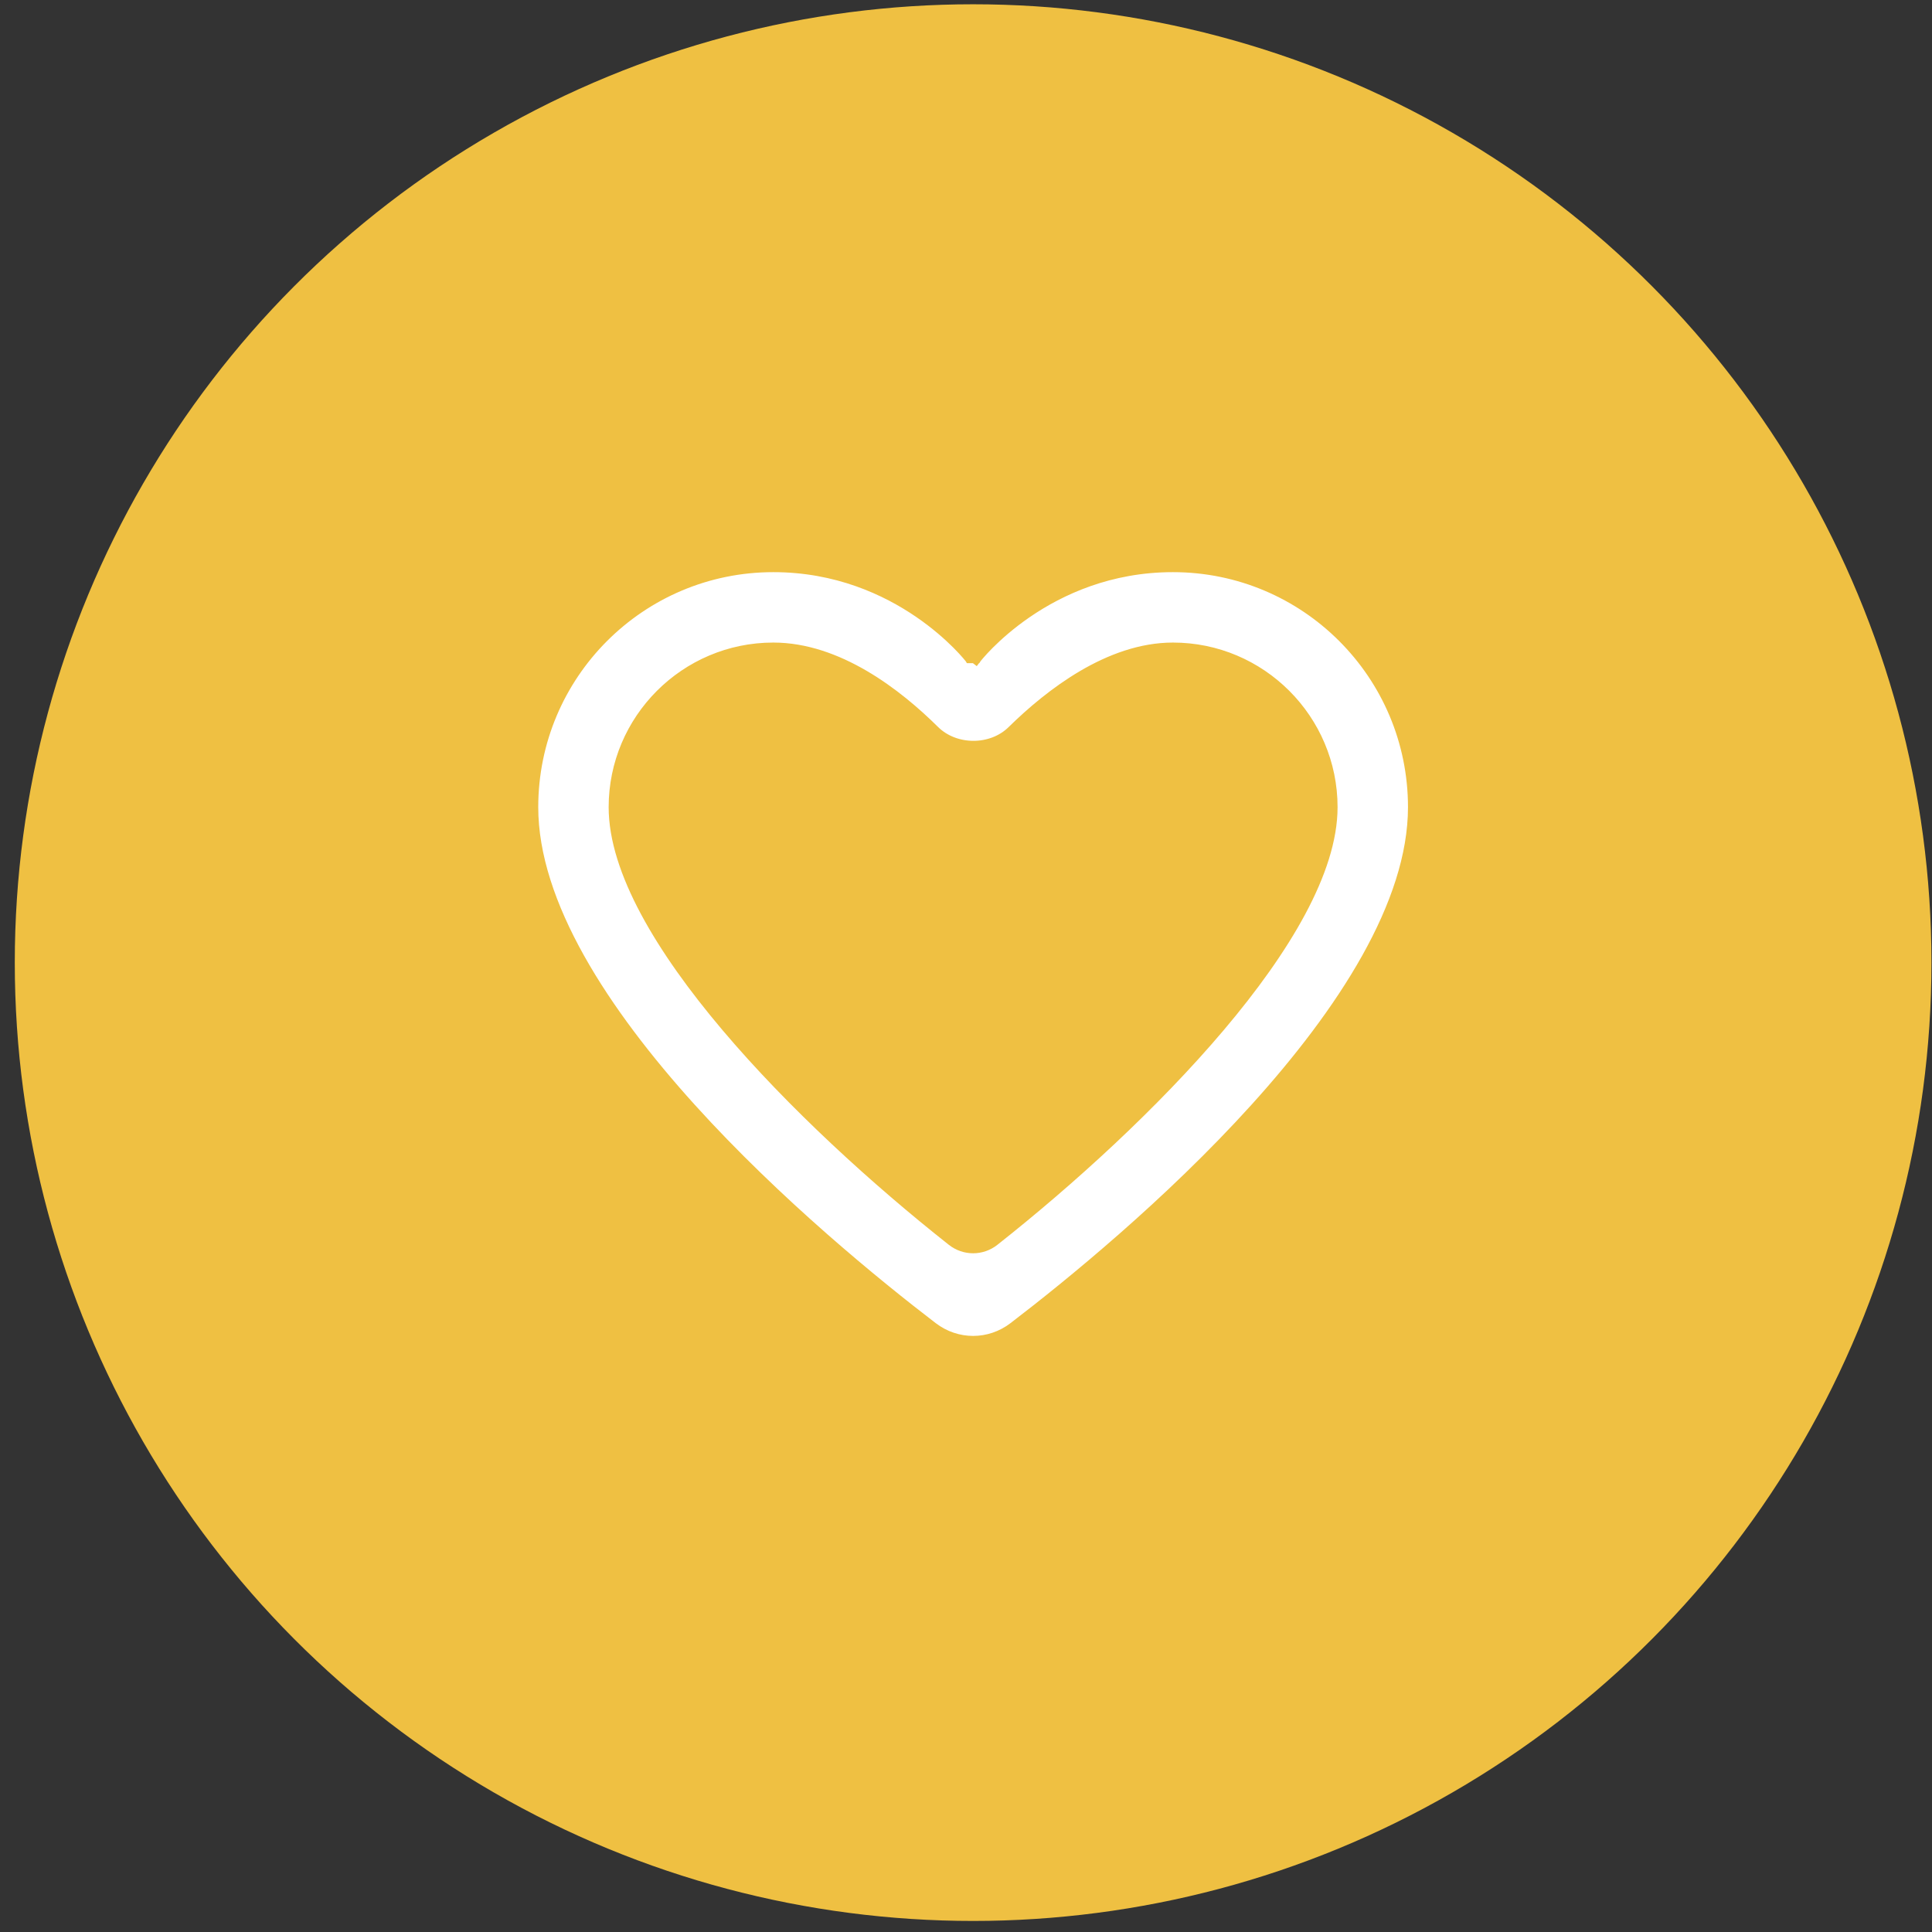
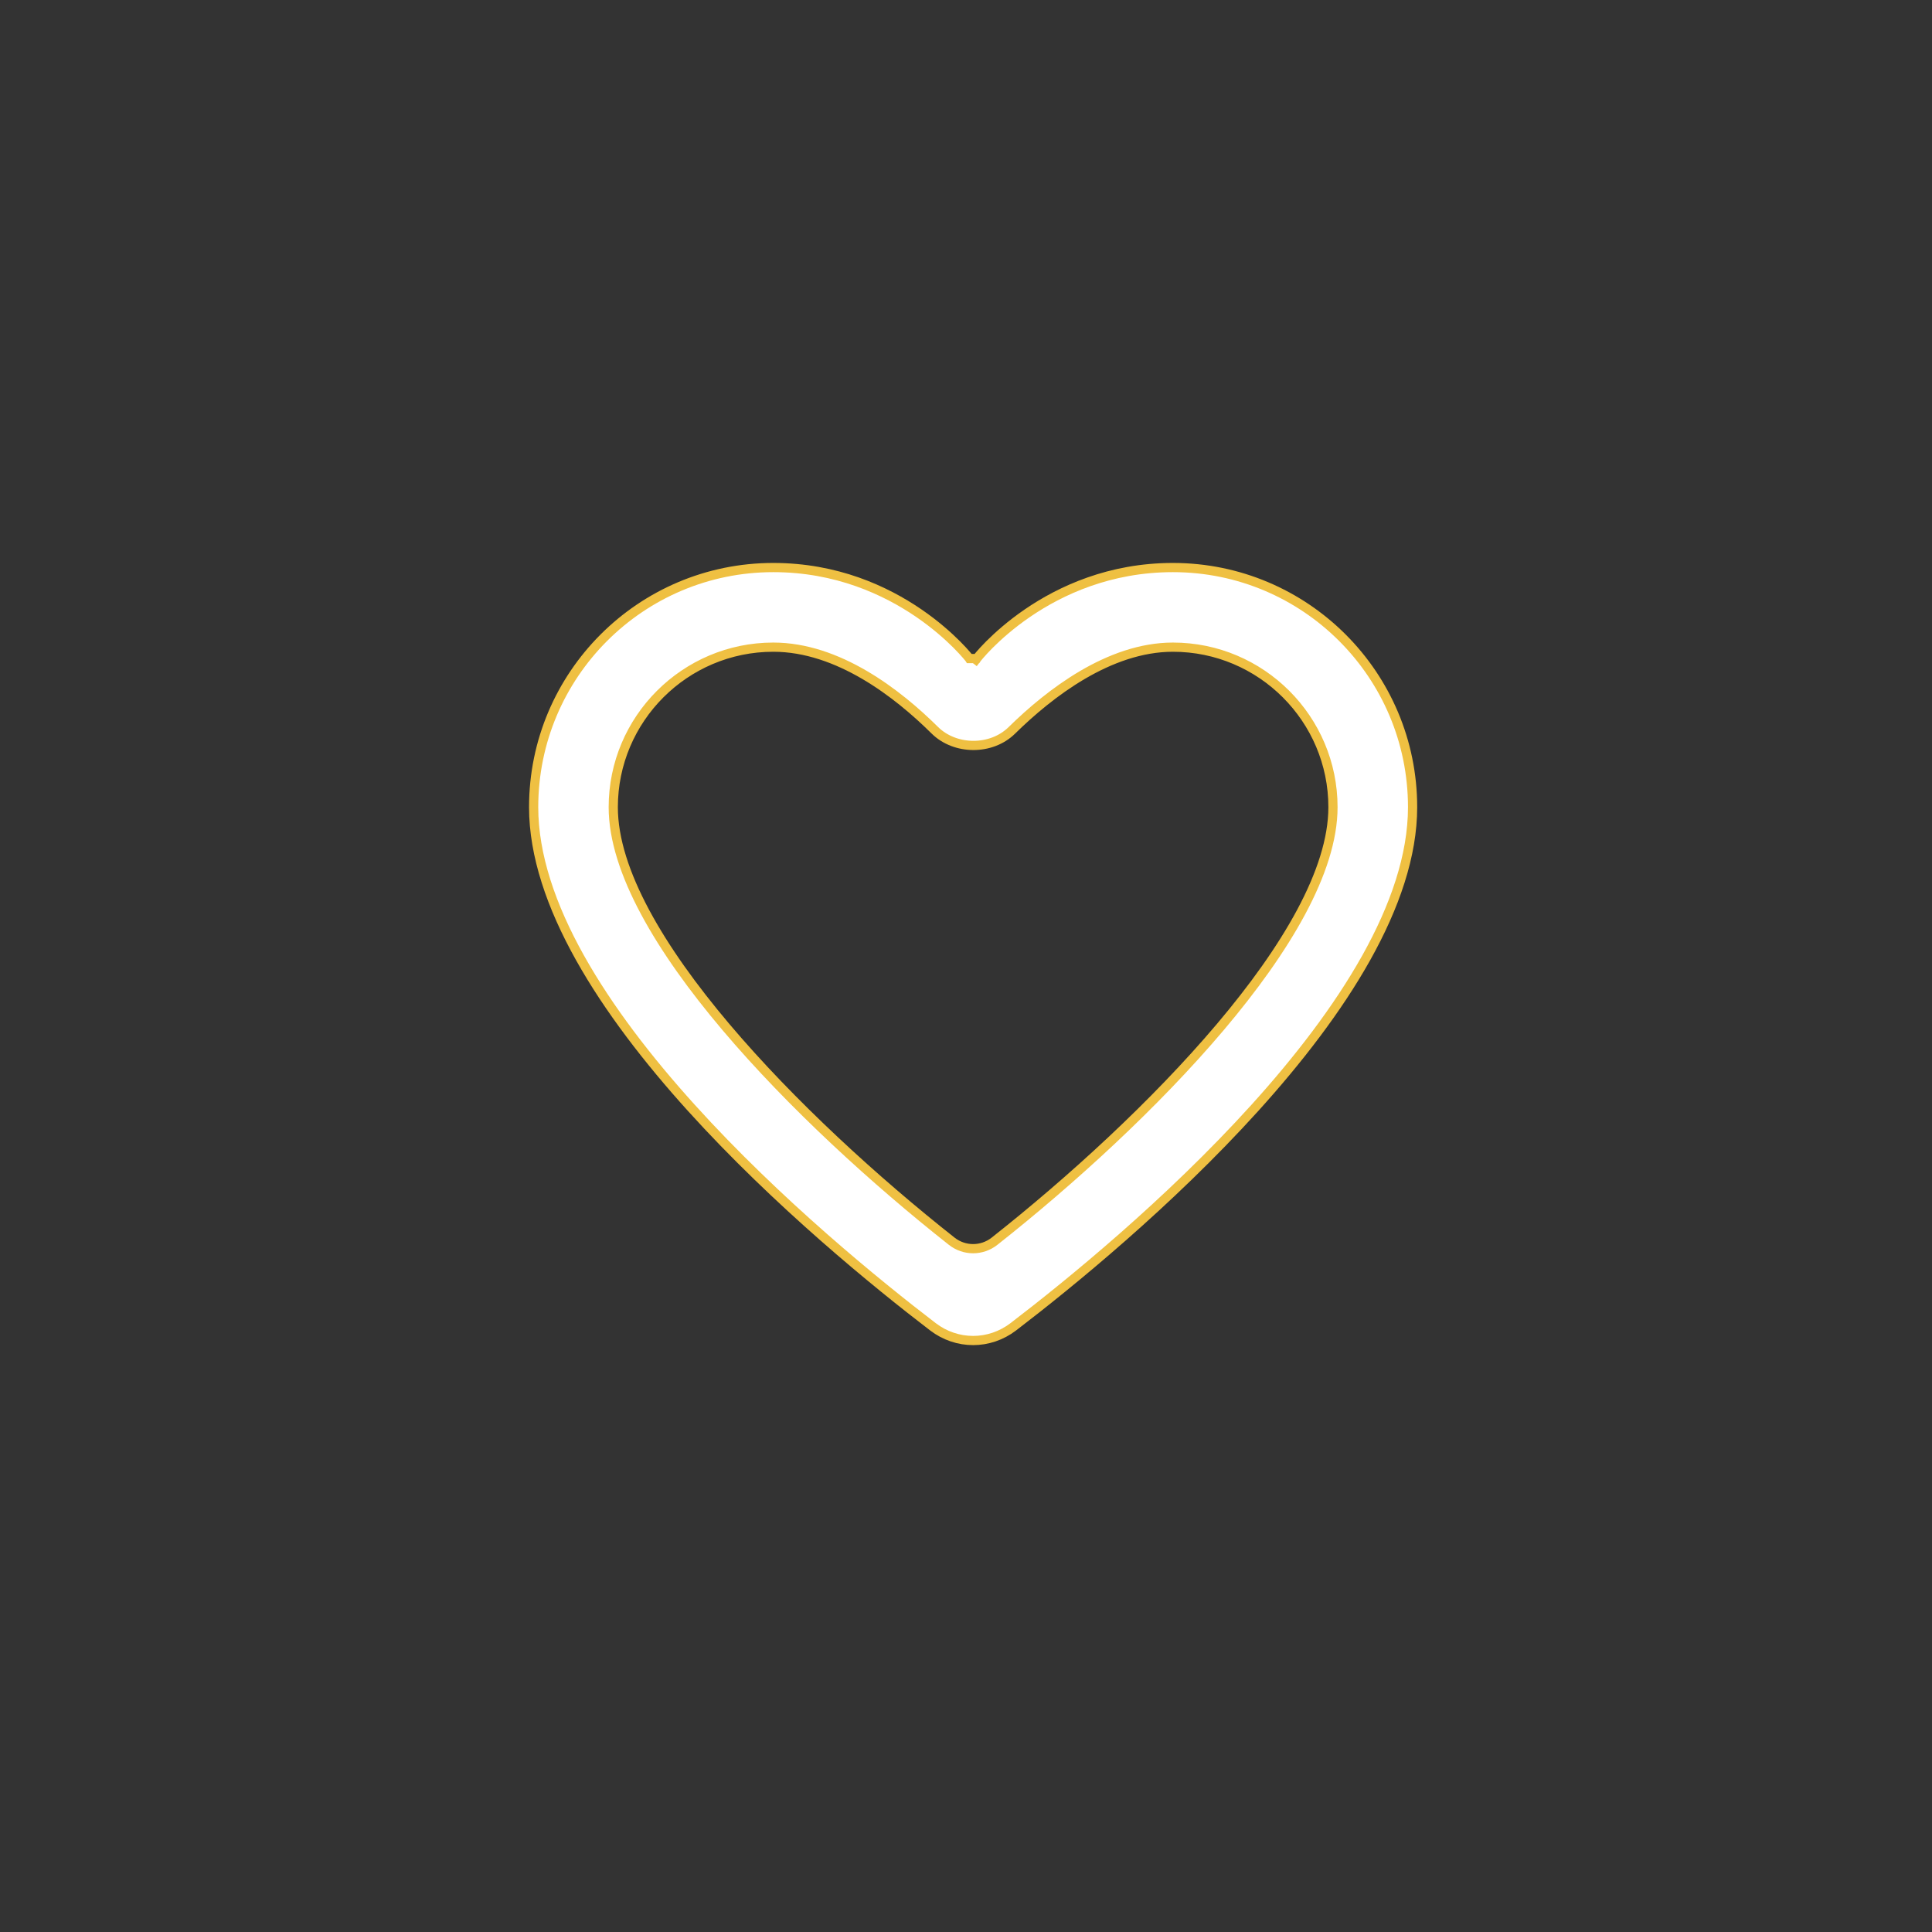
<svg xmlns="http://www.w3.org/2000/svg" width="126" height="126" viewBox="0 0 126 126" fill="none">
  <rect x="0" y="0" width="126" height="126" fill="#333333" stroke="none" />
-   <circle cx="63.464" cy="62.779" r="62.5" fill="#efc042" />
  <path d="M63.226 42.95L63.226 42.95L63.702 42.95L63.702 42.95L63.704 42.947L63.713 42.936C63.721 42.925 63.734 42.91 63.751 42.889C63.785 42.847 63.837 42.784 63.907 42.704C64.046 42.543 64.255 42.312 64.533 42.033C65.09 41.477 65.918 40.733 67.005 39.988C69.18 38.5 72.379 37.014 76.496 37.014C85.129 37.014 92.125 44.01 92.125 52.643C92.125 55.788 90.969 59.129 89.099 62.472C87.229 65.813 84.657 69.136 81.851 72.24C76.238 78.448 69.716 83.751 66.087 86.528C64.526 87.724 62.402 87.724 60.841 86.528C57.212 83.751 50.69 78.448 45.077 72.24C42.271 69.136 39.699 65.813 37.829 62.472C35.959 59.129 34.803 55.788 34.803 52.643C34.803 44.01 41.799 37.014 50.431 37.014C54.548 37.014 57.748 38.5 59.922 39.988C61.009 40.733 61.838 41.477 62.394 42.033C62.672 42.312 62.882 42.543 63.021 42.704C63.091 42.784 63.143 42.847 63.177 42.889C63.194 42.91 63.207 42.925 63.215 42.936L63.224 42.947L63.226 42.95L63.226 42.95ZM63.464 43.26L63.702 42.95L63.464 43.26ZM62.069 80.95C62.889 81.597 64.039 81.597 64.859 80.95C69.815 77.037 75.321 72.026 79.591 66.975C81.726 64.45 83.558 61.908 84.857 59.483C86.154 57.061 86.933 54.734 86.933 52.643C86.933 46.888 82.251 42.206 76.496 42.206C74.405 42.206 72.388 42.967 70.596 44.018C68.803 45.071 67.218 46.425 65.984 47.638C64.651 48.948 62.293 48.939 60.964 47.622C58.533 45.214 54.662 42.206 50.431 42.206C44.676 42.206 39.995 46.888 39.995 52.643C39.995 54.734 40.774 57.061 42.071 59.483C43.37 61.908 45.202 64.45 47.337 66.975C51.607 72.026 57.112 77.037 62.069 80.95Z" fill="white" stroke="#efc042" stroke-width="0.6" />
</svg>